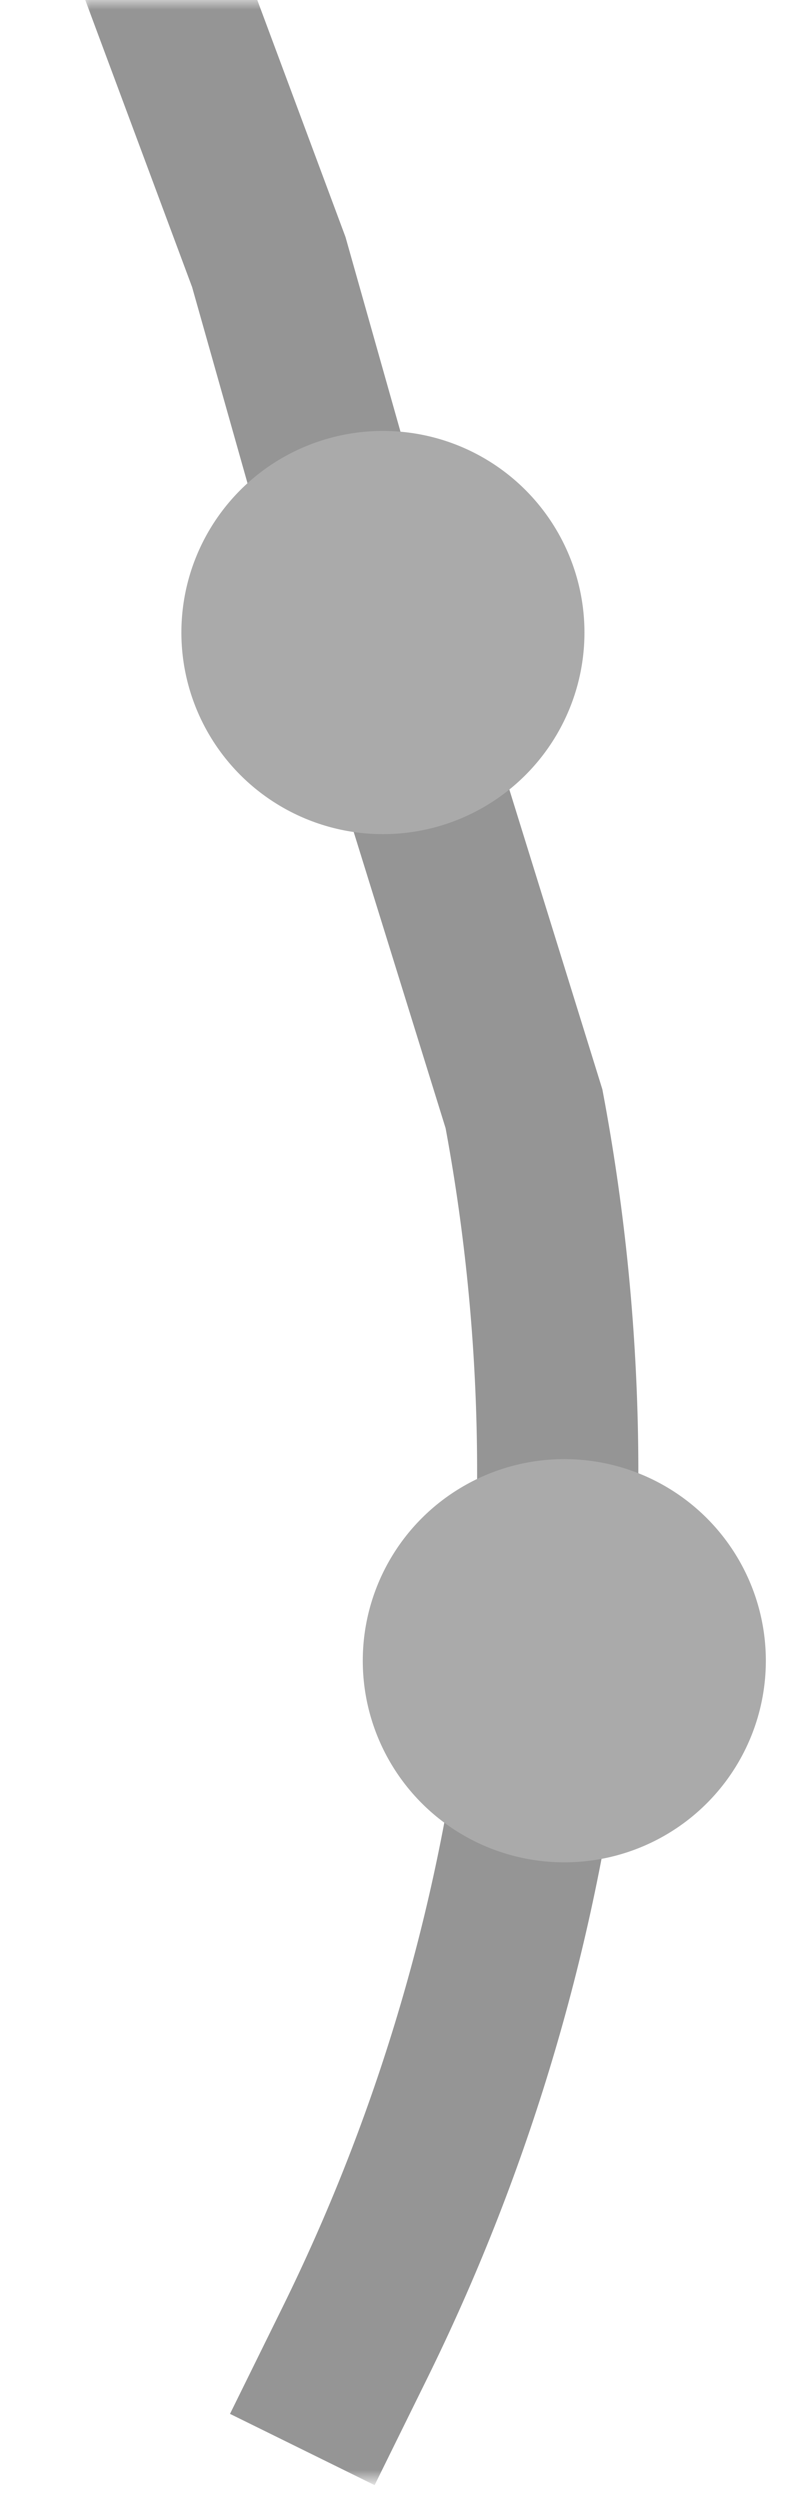
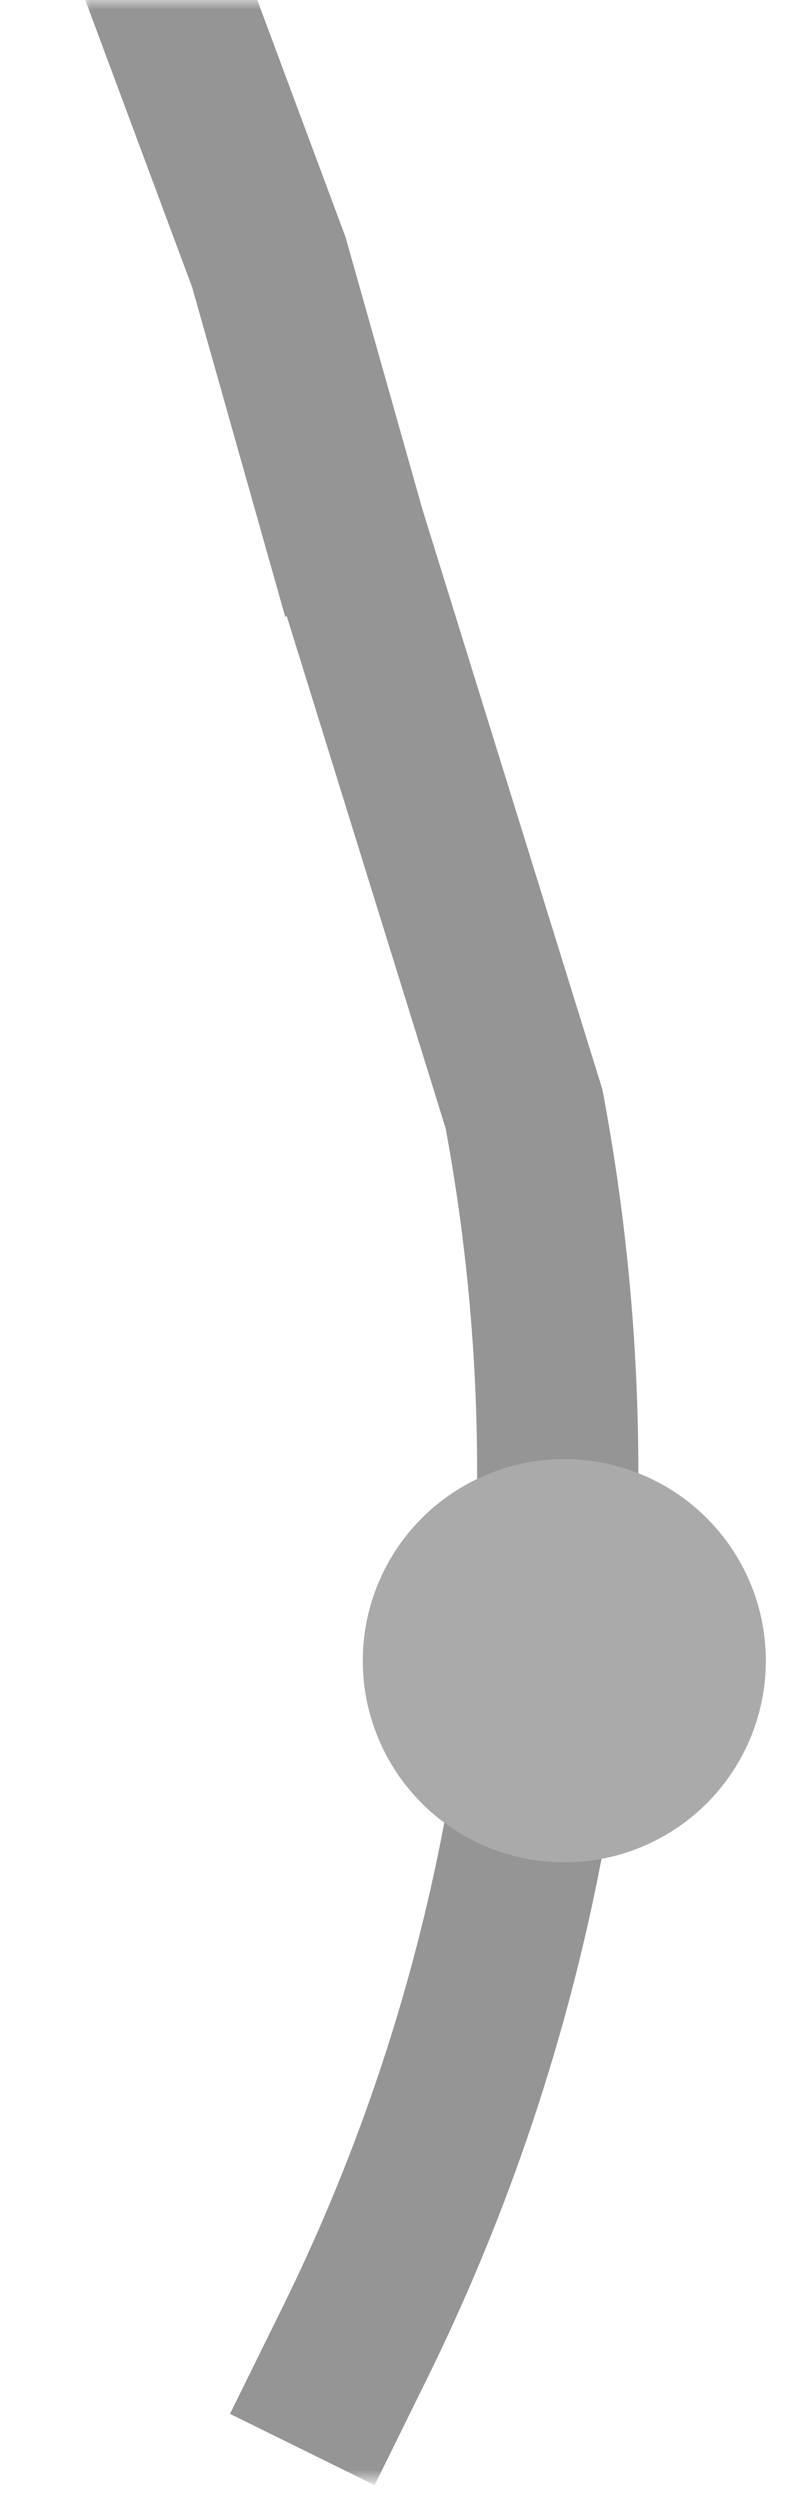
<svg xmlns="http://www.w3.org/2000/svg" width="39" height="124" viewBox="0 0 39 124" fill="none">
  <mask id="mask0_82_6146" style="mask-type:alpha" maskUnits="userSpaceOnUse" x="4" y="0" width="35" height="123">
    <rect x="4" width="35" height="123" fill="#D9D9D9" />
  </mask>
  <g mask="url(#mask0_82_6146)">
    <path d="M18 29.5L13.338 13L7.458 -2.794C-2.919 -30.667 0.237 -61.779 16 -87V-87" stroke="#959595" stroke-width="8" />
    <path d="M17 26L26 55V55C29.895 75.772 26.951 97.247 17.609 116.205L15 121.5" stroke="#959595" stroke-width="8" />
    <circle cx="10" cy="10" r="10" transform="matrix(1 0 0 -1 18 92.375)" fill="#AAAAAA" />
-     <circle cx="10" cy="10" r="10" transform="matrix(1 0 0 -1 9 41.375)" fill="#AAAAAA" />
  </g>
</svg>